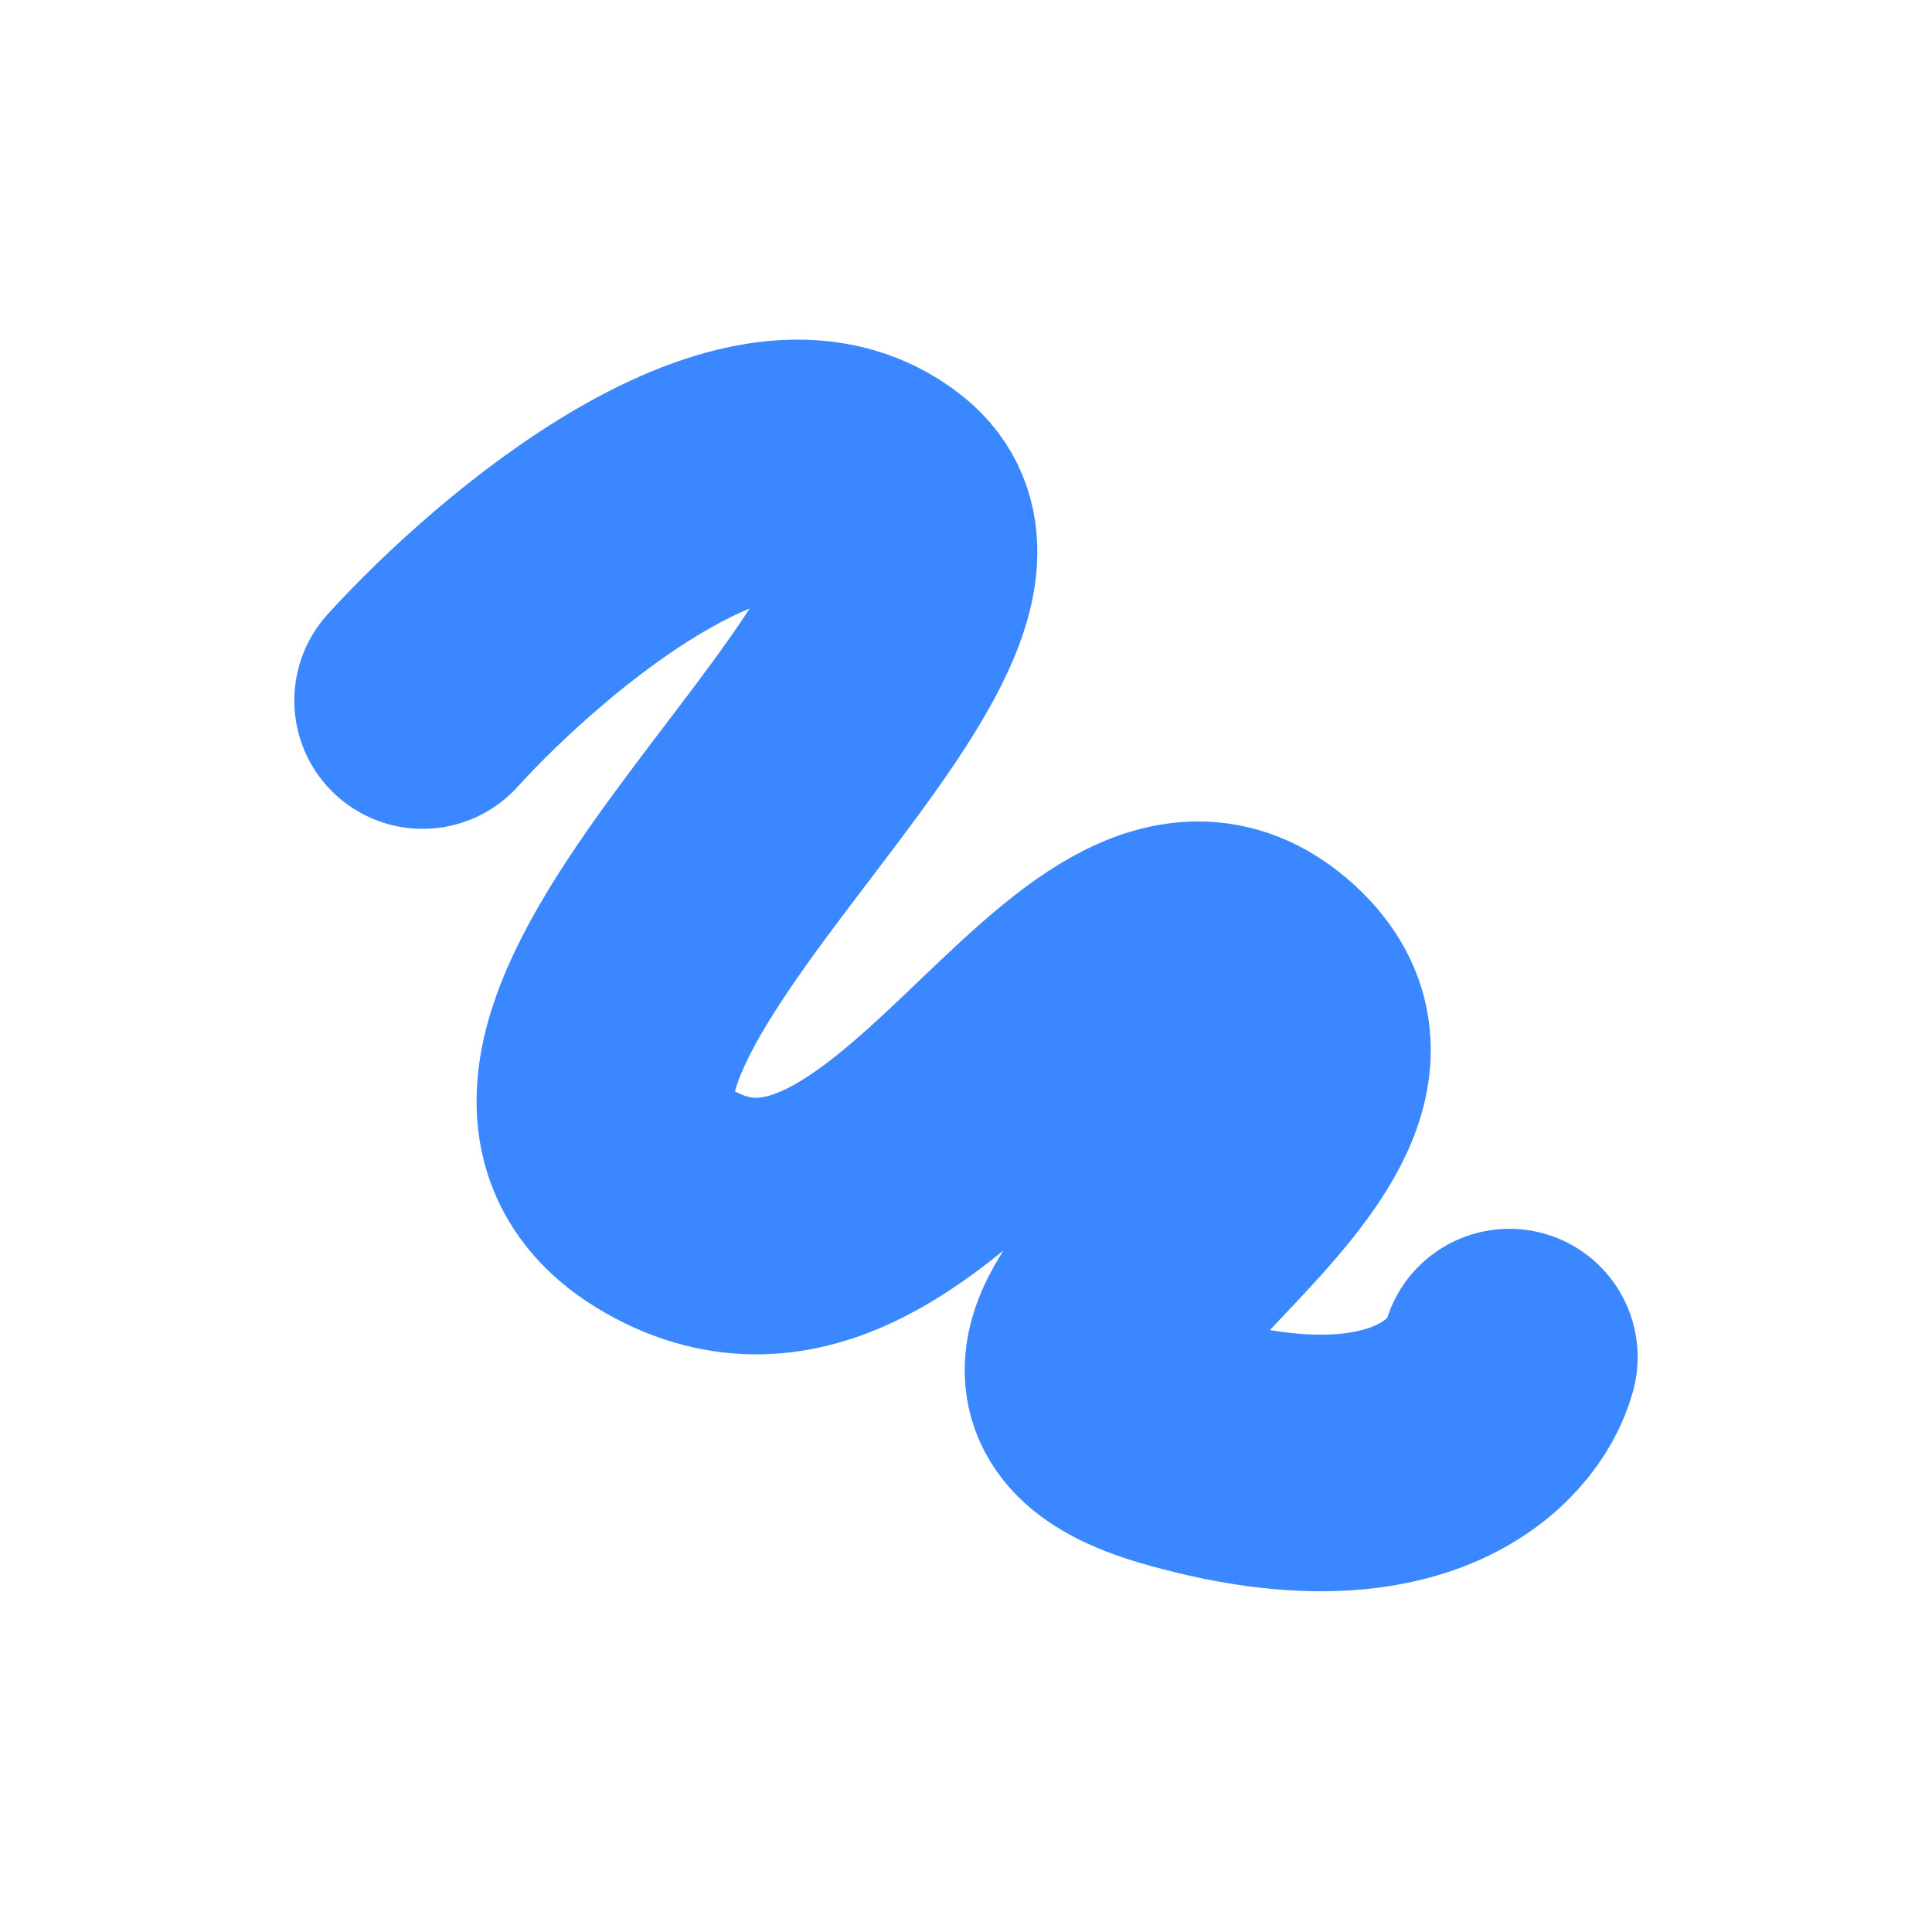
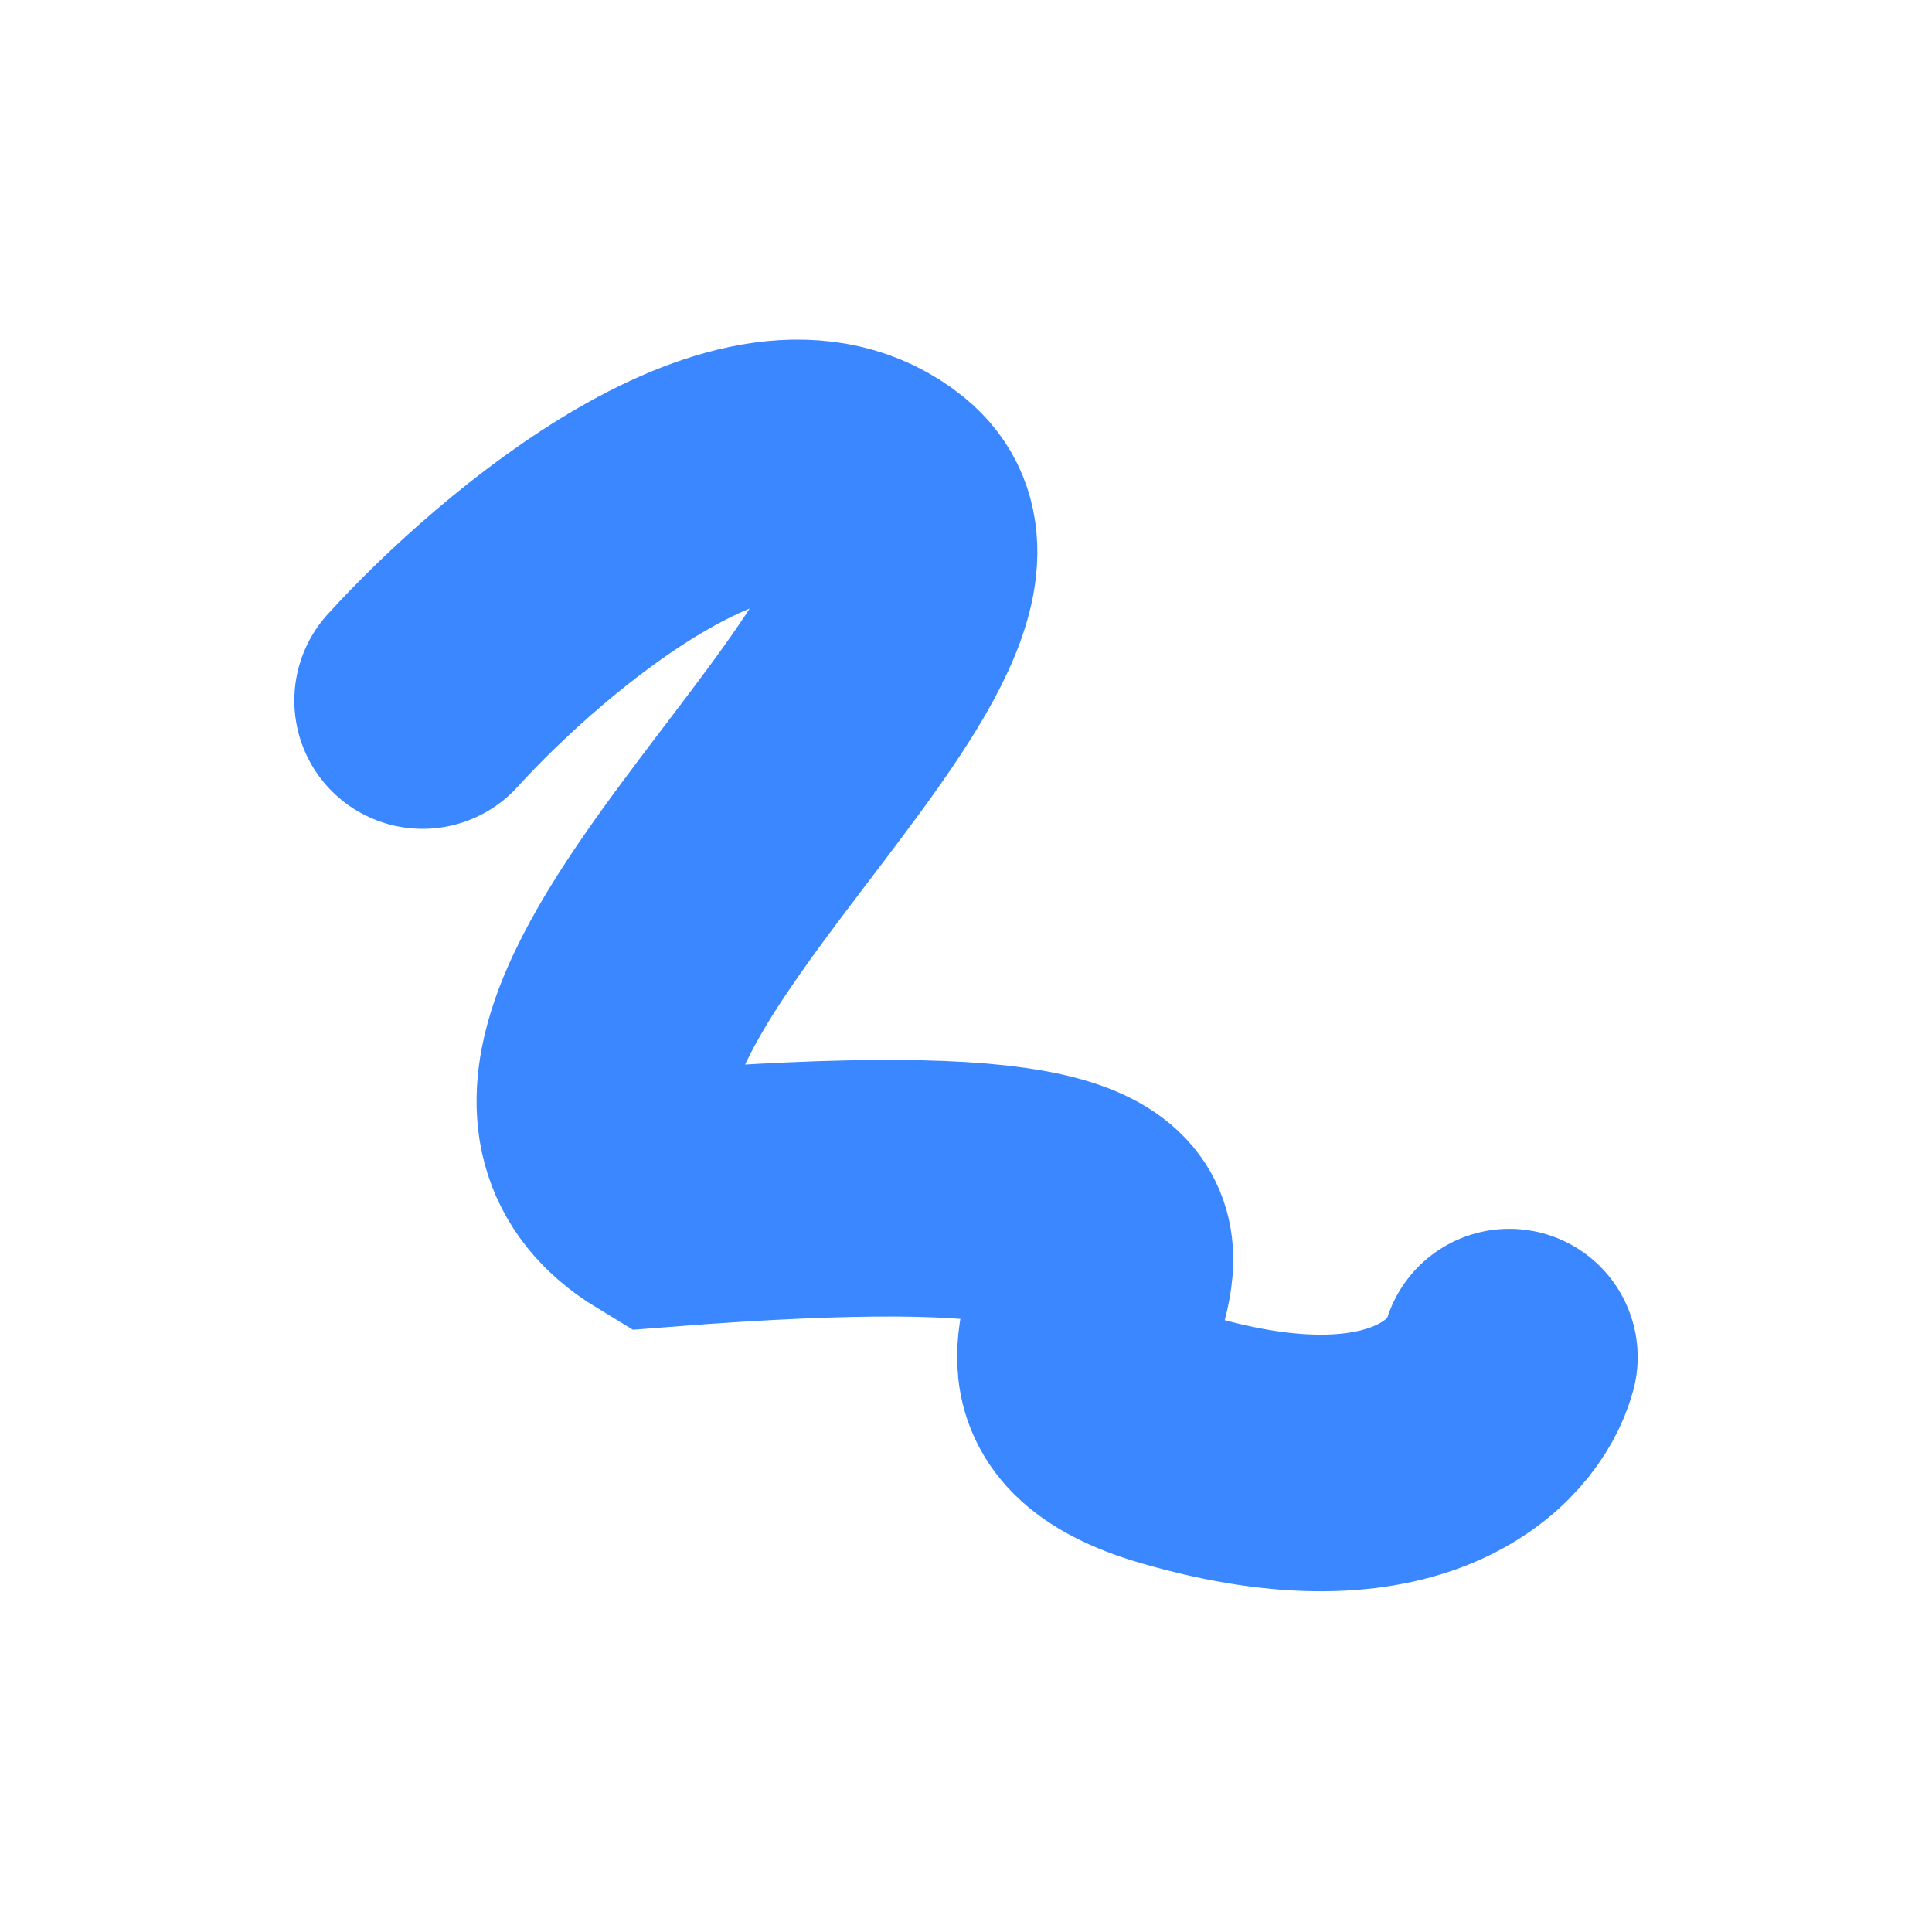
<svg xmlns="http://www.w3.org/2000/svg" version="1.1" width="128" height="128">
  <svg width="128" height="128" viewBox="0 0 128 128" fill="none">
-     <path d="M28 46.412C34.667 39.078 50.1 26.112 58.5 32.912C69 41.412 27.5 69.412 44 79.412C60.5 89.412 72.5 54.412 84 64.912C95.5 75.412 59 89.912 78 95.412C93.2 99.812 99 93.578 100 89.912" stroke="#3A87FF" stroke-width="17" stroke-linecap="round" />
+     <path d="M28 46.412C34.667 39.078 50.1 26.112 58.5 32.912C69 41.412 27.5 69.412 44 79.412C95.5 75.412 59 89.912 78 95.412C93.2 99.812 99 93.578 100 89.912" stroke="#3A87FF" stroke-width="17" stroke-linecap="round" />
  </svg>
  <style>@media (prefers-color-scheme: light) { :root { filter: none; } }
@media (prefers-color-scheme: dark) { :root { filter: none; } }
</style>
</svg>